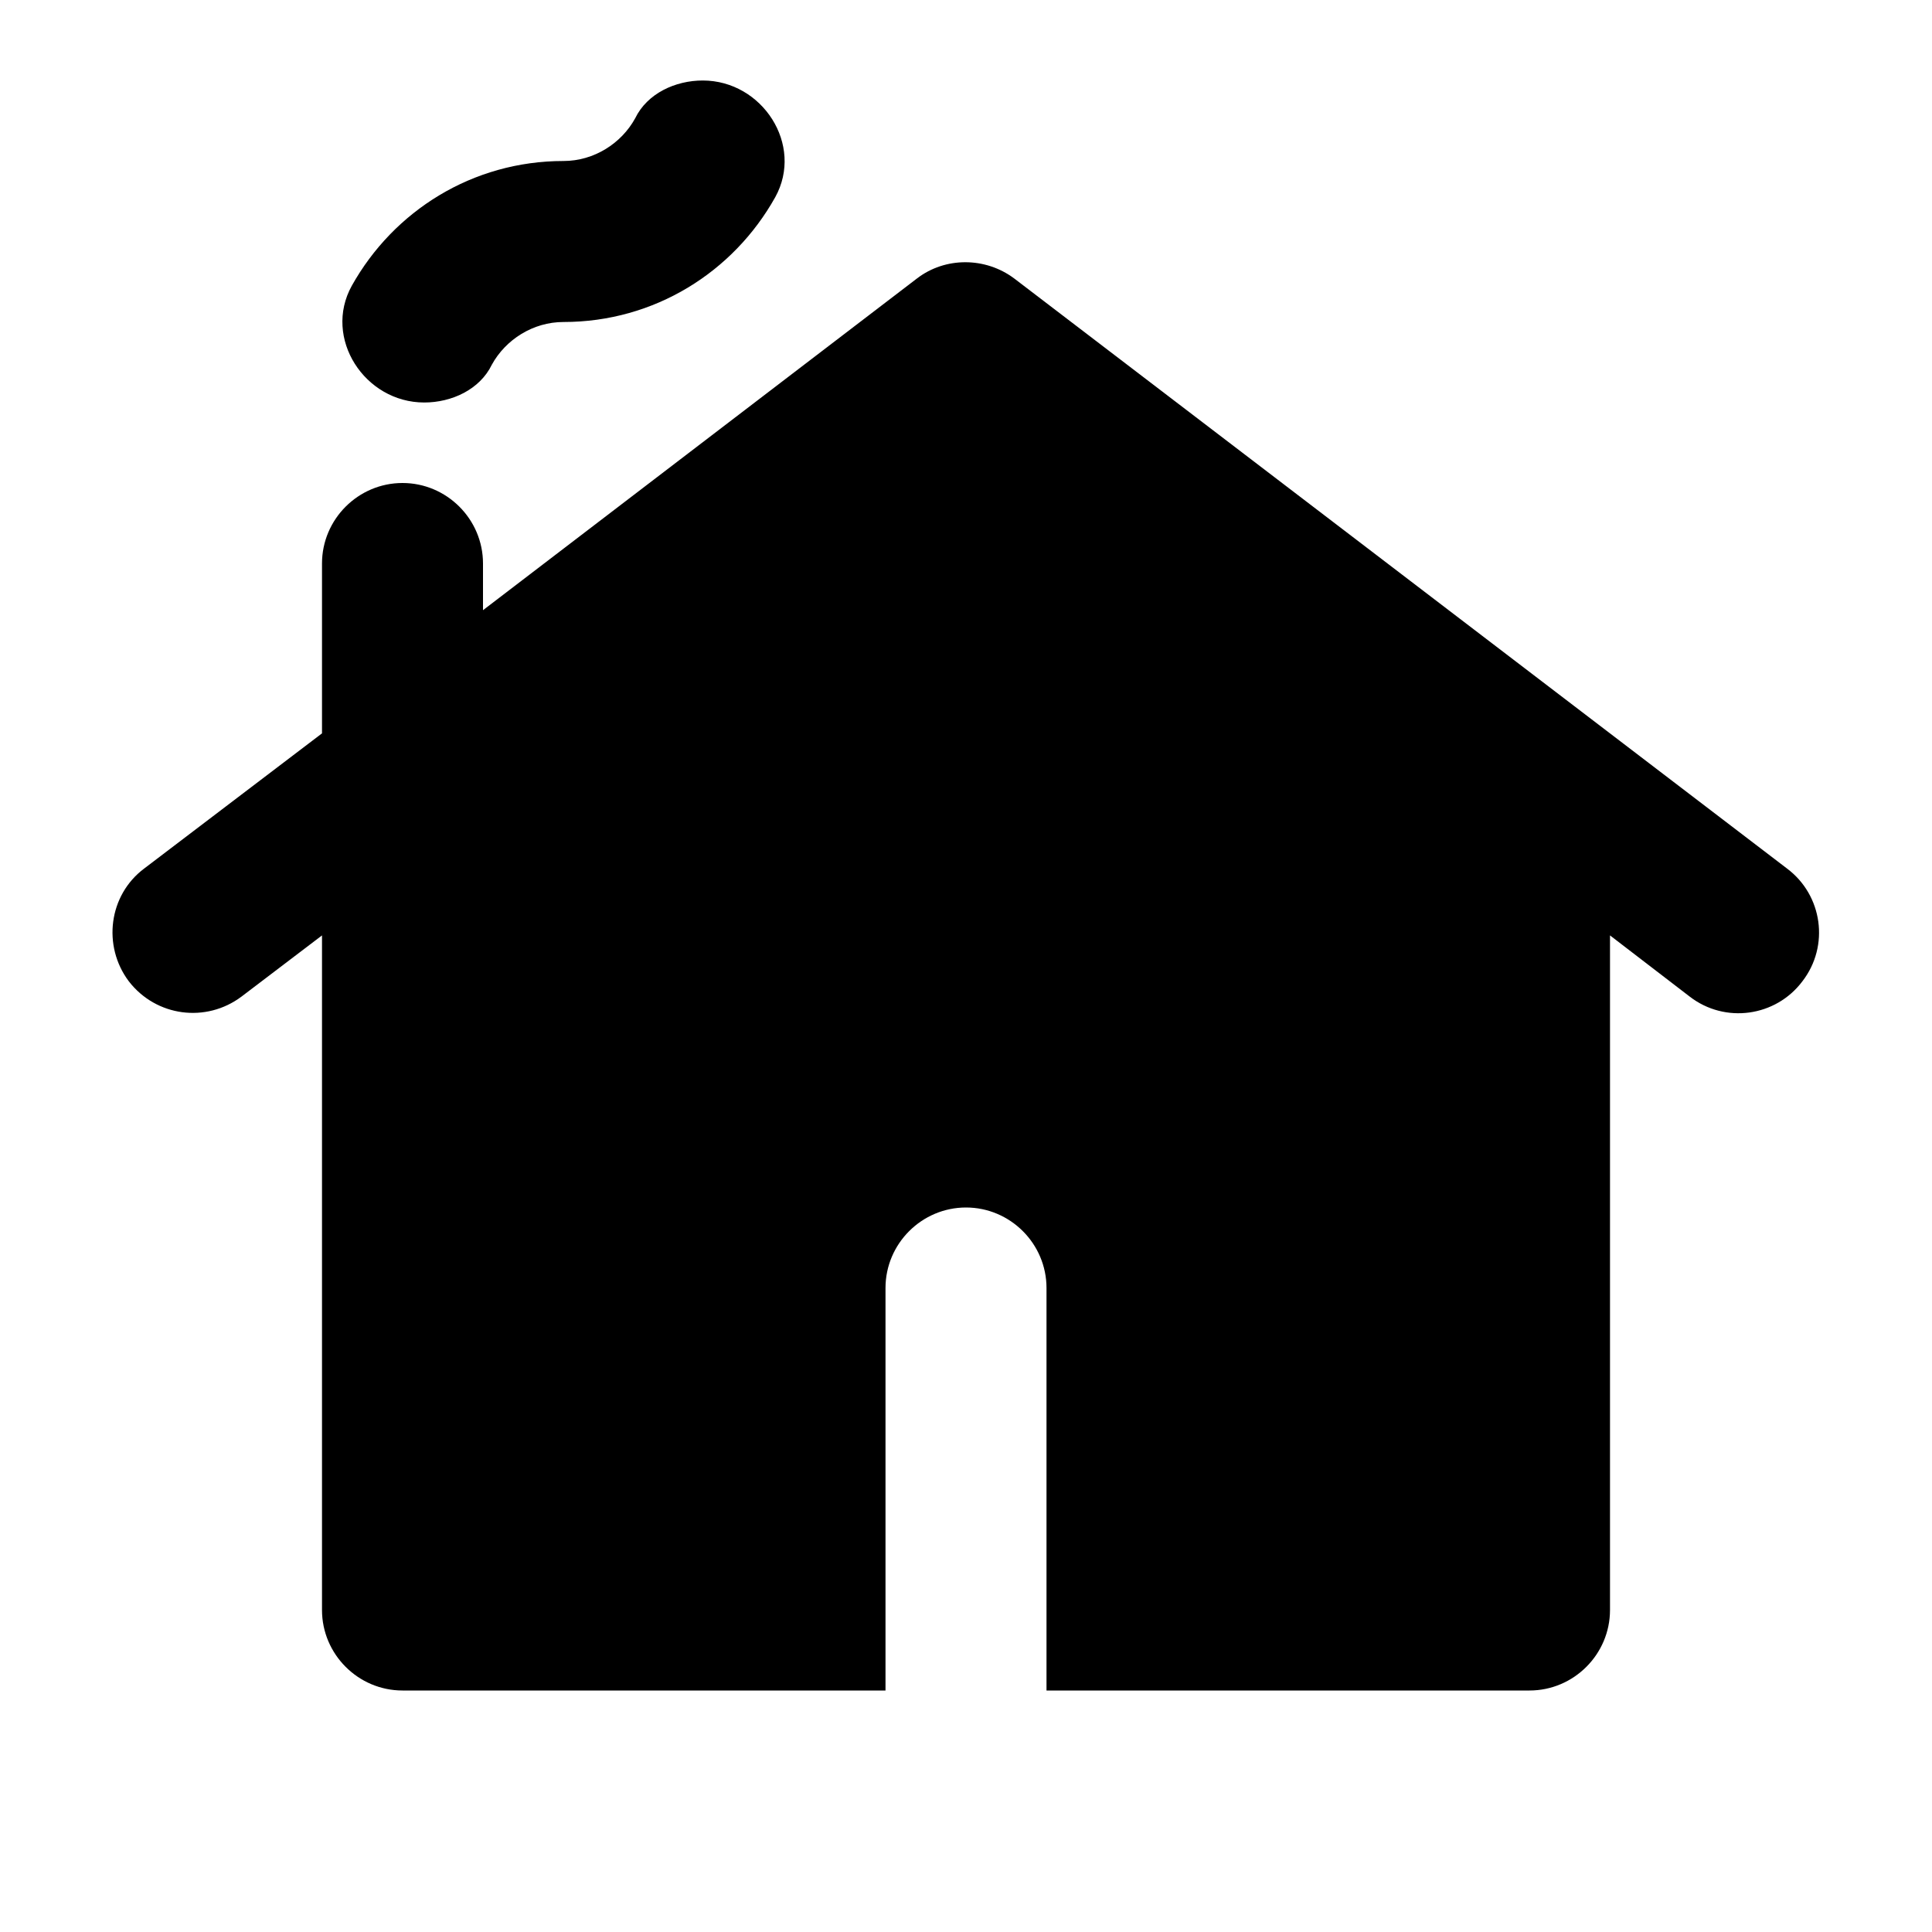
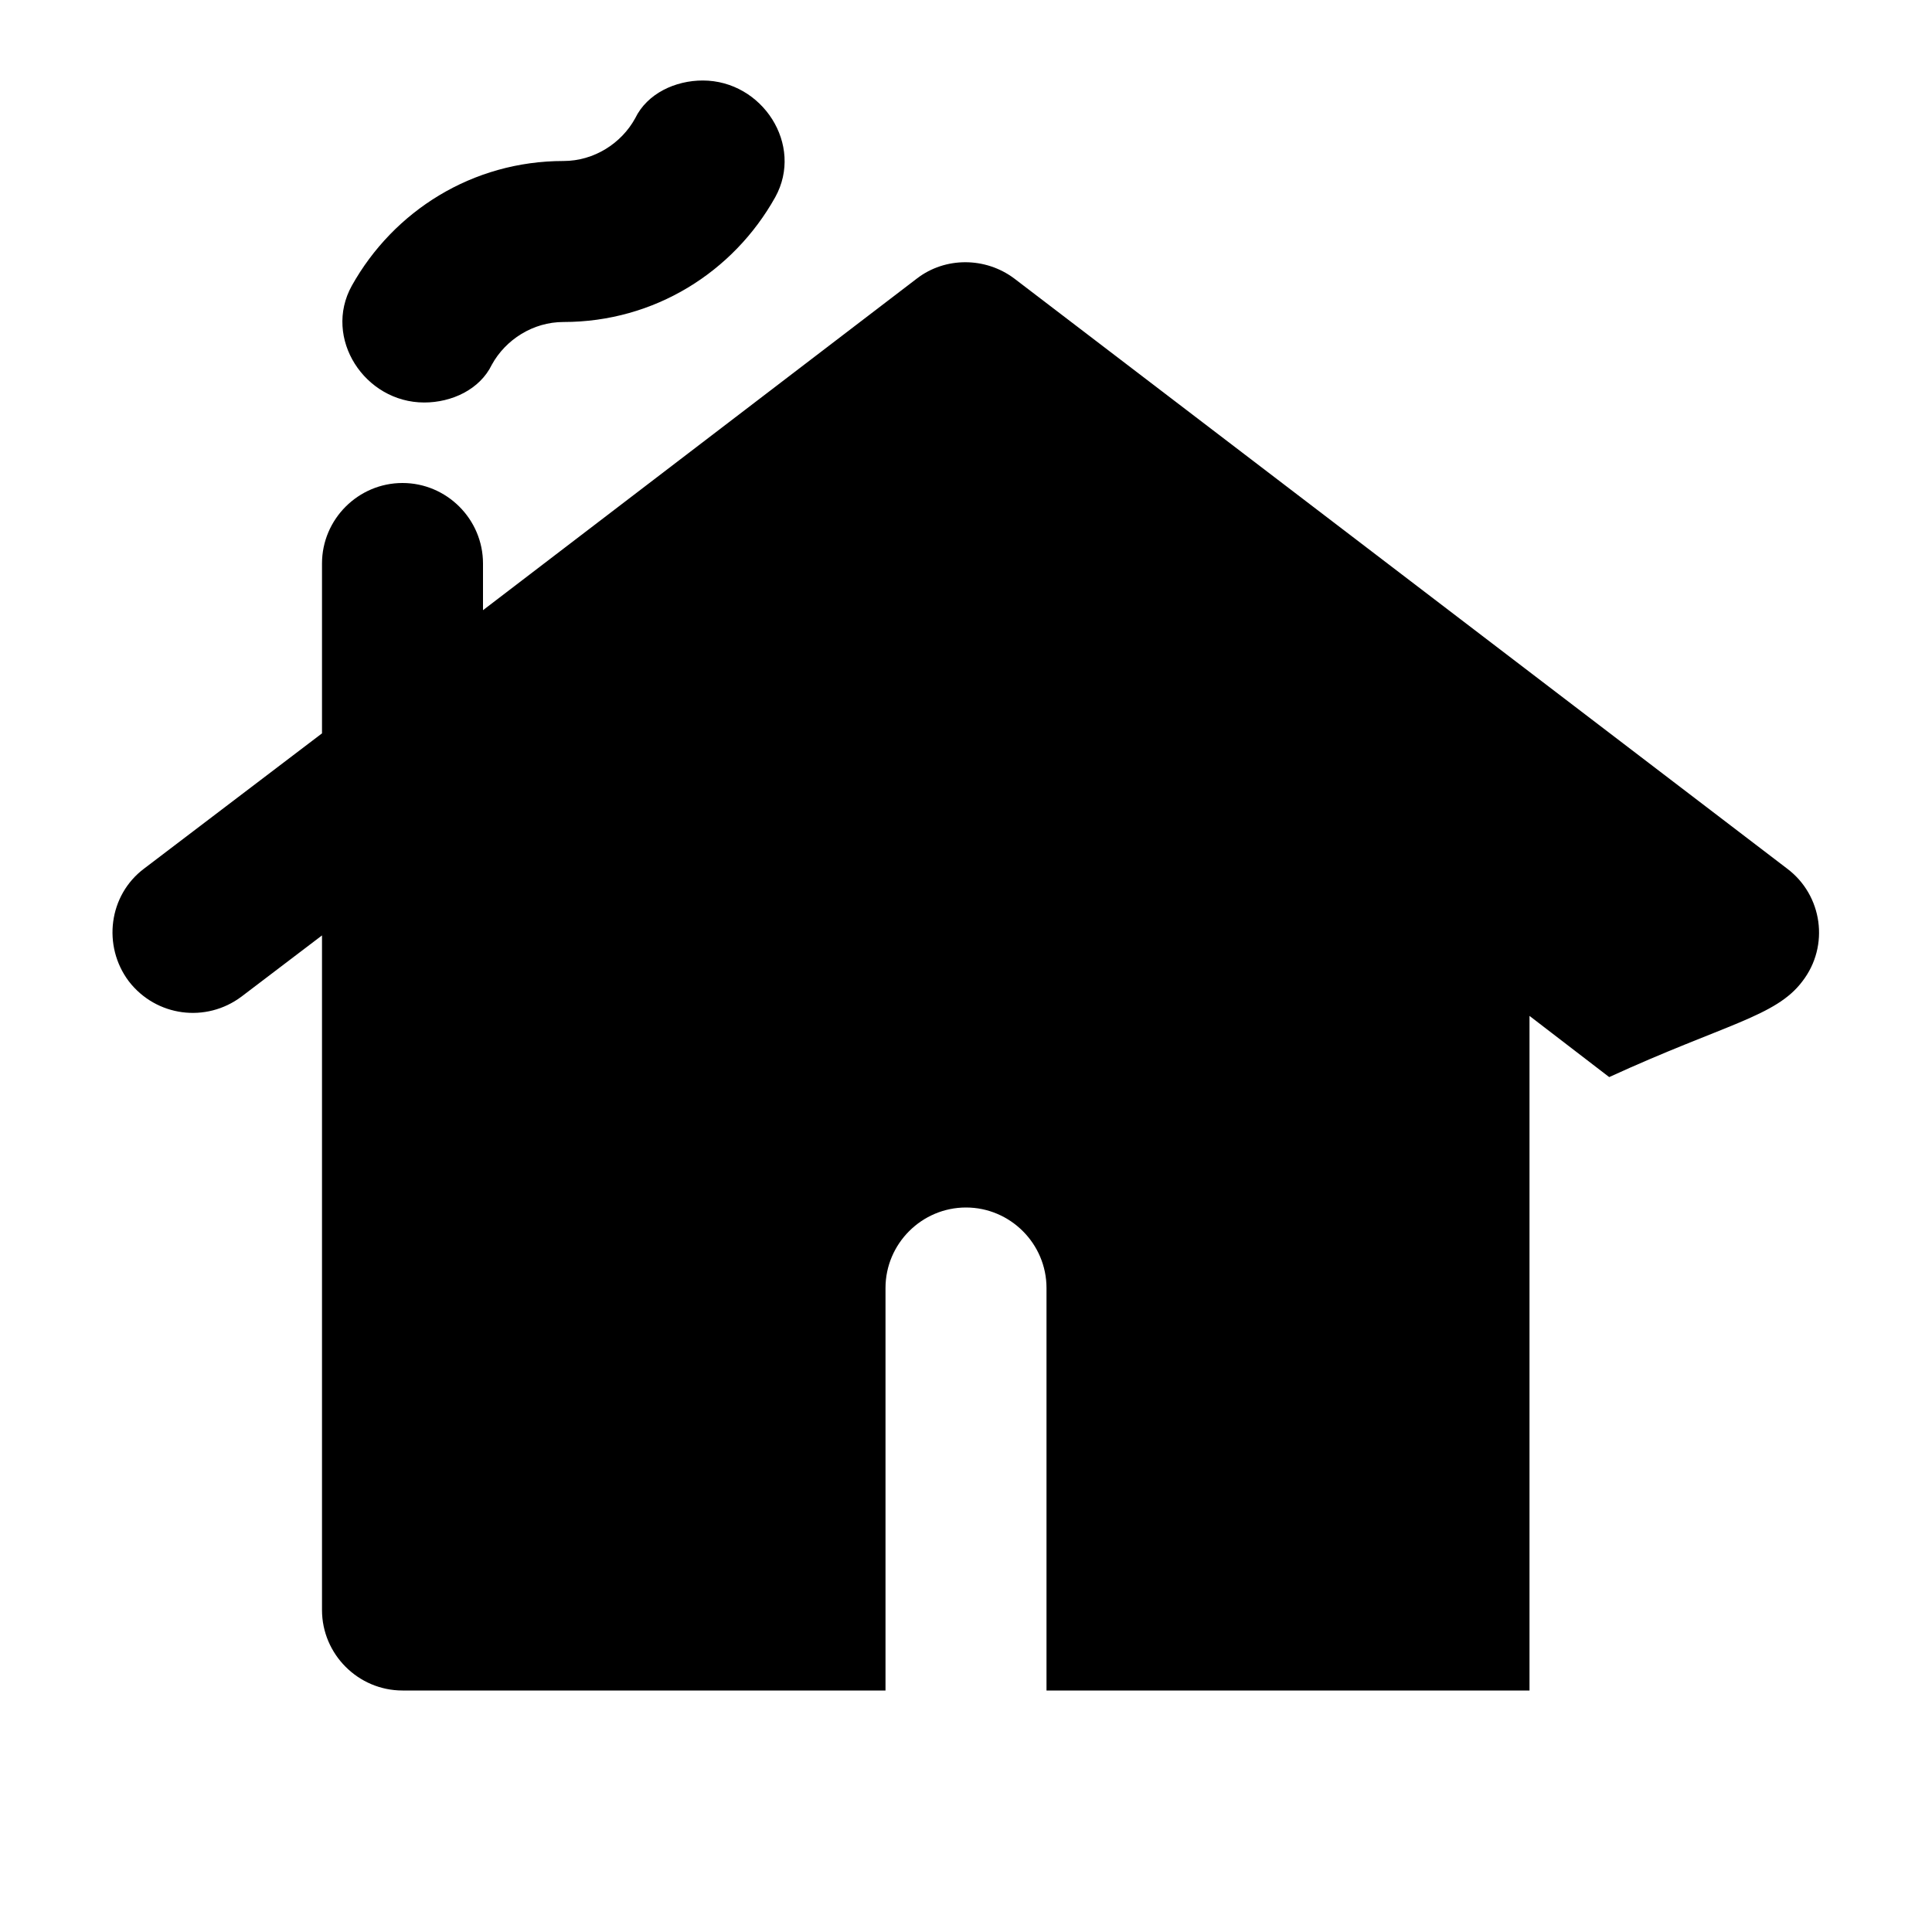
<svg xmlns="http://www.w3.org/2000/svg" enable-background="new 0 0 24 24" viewBox="0 0 24 24" fill="currentColor">
-   <rect fill="none" height="24" width="24" />
-   <path d="M22.39,12.19c0.34-0.44,0.25-1.07-0.19-1.4l-9.6-7.33c-0.36-0.27-0.86-0.27-1.21,0L6,7.58V7c0-0.55-0.45-1-1-1S4,6.45,4,7 v2.11l-2.21,1.68c-0.44,0.33-0.52,0.96-0.19,1.4c0.34,0.44,0.96,0.52,1.4,0.19L4,11.62V20c0,0.55,0.45,1,1,1h6v-5c0-0.55,0.45-1,1-1 s1,0.45,1,1v5h6c0.55,0,1-0.45,1-1v-8.38l0.99,0.76C21.43,12.72,22.06,12.63,22.39,12.19z M5.27,5c-0.74,0-1.26-0.8-0.9-1.45 C4.89,2.62,5.87,2,7,2c0.38,0,0.72-0.22,0.89-0.53C8.04,1.16,8.39,1,8.73,1c0.74,0,1.26,0.8,0.9,1.45C9.11,3.38,8.13,4,7,4 C6.62,4,6.28,4.22,6.11,4.53C5.96,4.84,5.61,5,5.27,5z" />
+   <path d="M22.39,12.19c0.34-0.44,0.25-1.07-0.19-1.4l-9.6-7.33c-0.36-0.27-0.86-0.27-1.21,0L6,7.58V7c0-0.55-0.45-1-1-1S4,6.45,4,7 v2.11l-2.21,1.68c-0.44,0.33-0.52,0.96-0.19,1.4c0.34,0.44,0.96,0.52,1.4,0.19L4,11.62V20c0,0.55,0.45,1,1,1h6v-5c0-0.55,0.45-1,1-1 s1,0.45,1,1v5h6v-8.38l0.99,0.76C21.43,12.72,22.06,12.63,22.39,12.19z M5.27,5c-0.74,0-1.26-0.8-0.9-1.45 C4.89,2.62,5.87,2,7,2c0.38,0,0.72-0.22,0.89-0.53C8.04,1.16,8.39,1,8.73,1c0.74,0,1.26,0.8,0.9,1.45C9.11,3.38,8.13,4,7,4 C6.62,4,6.28,4.22,6.11,4.53C5.96,4.84,5.61,5,5.27,5z" />
</svg>